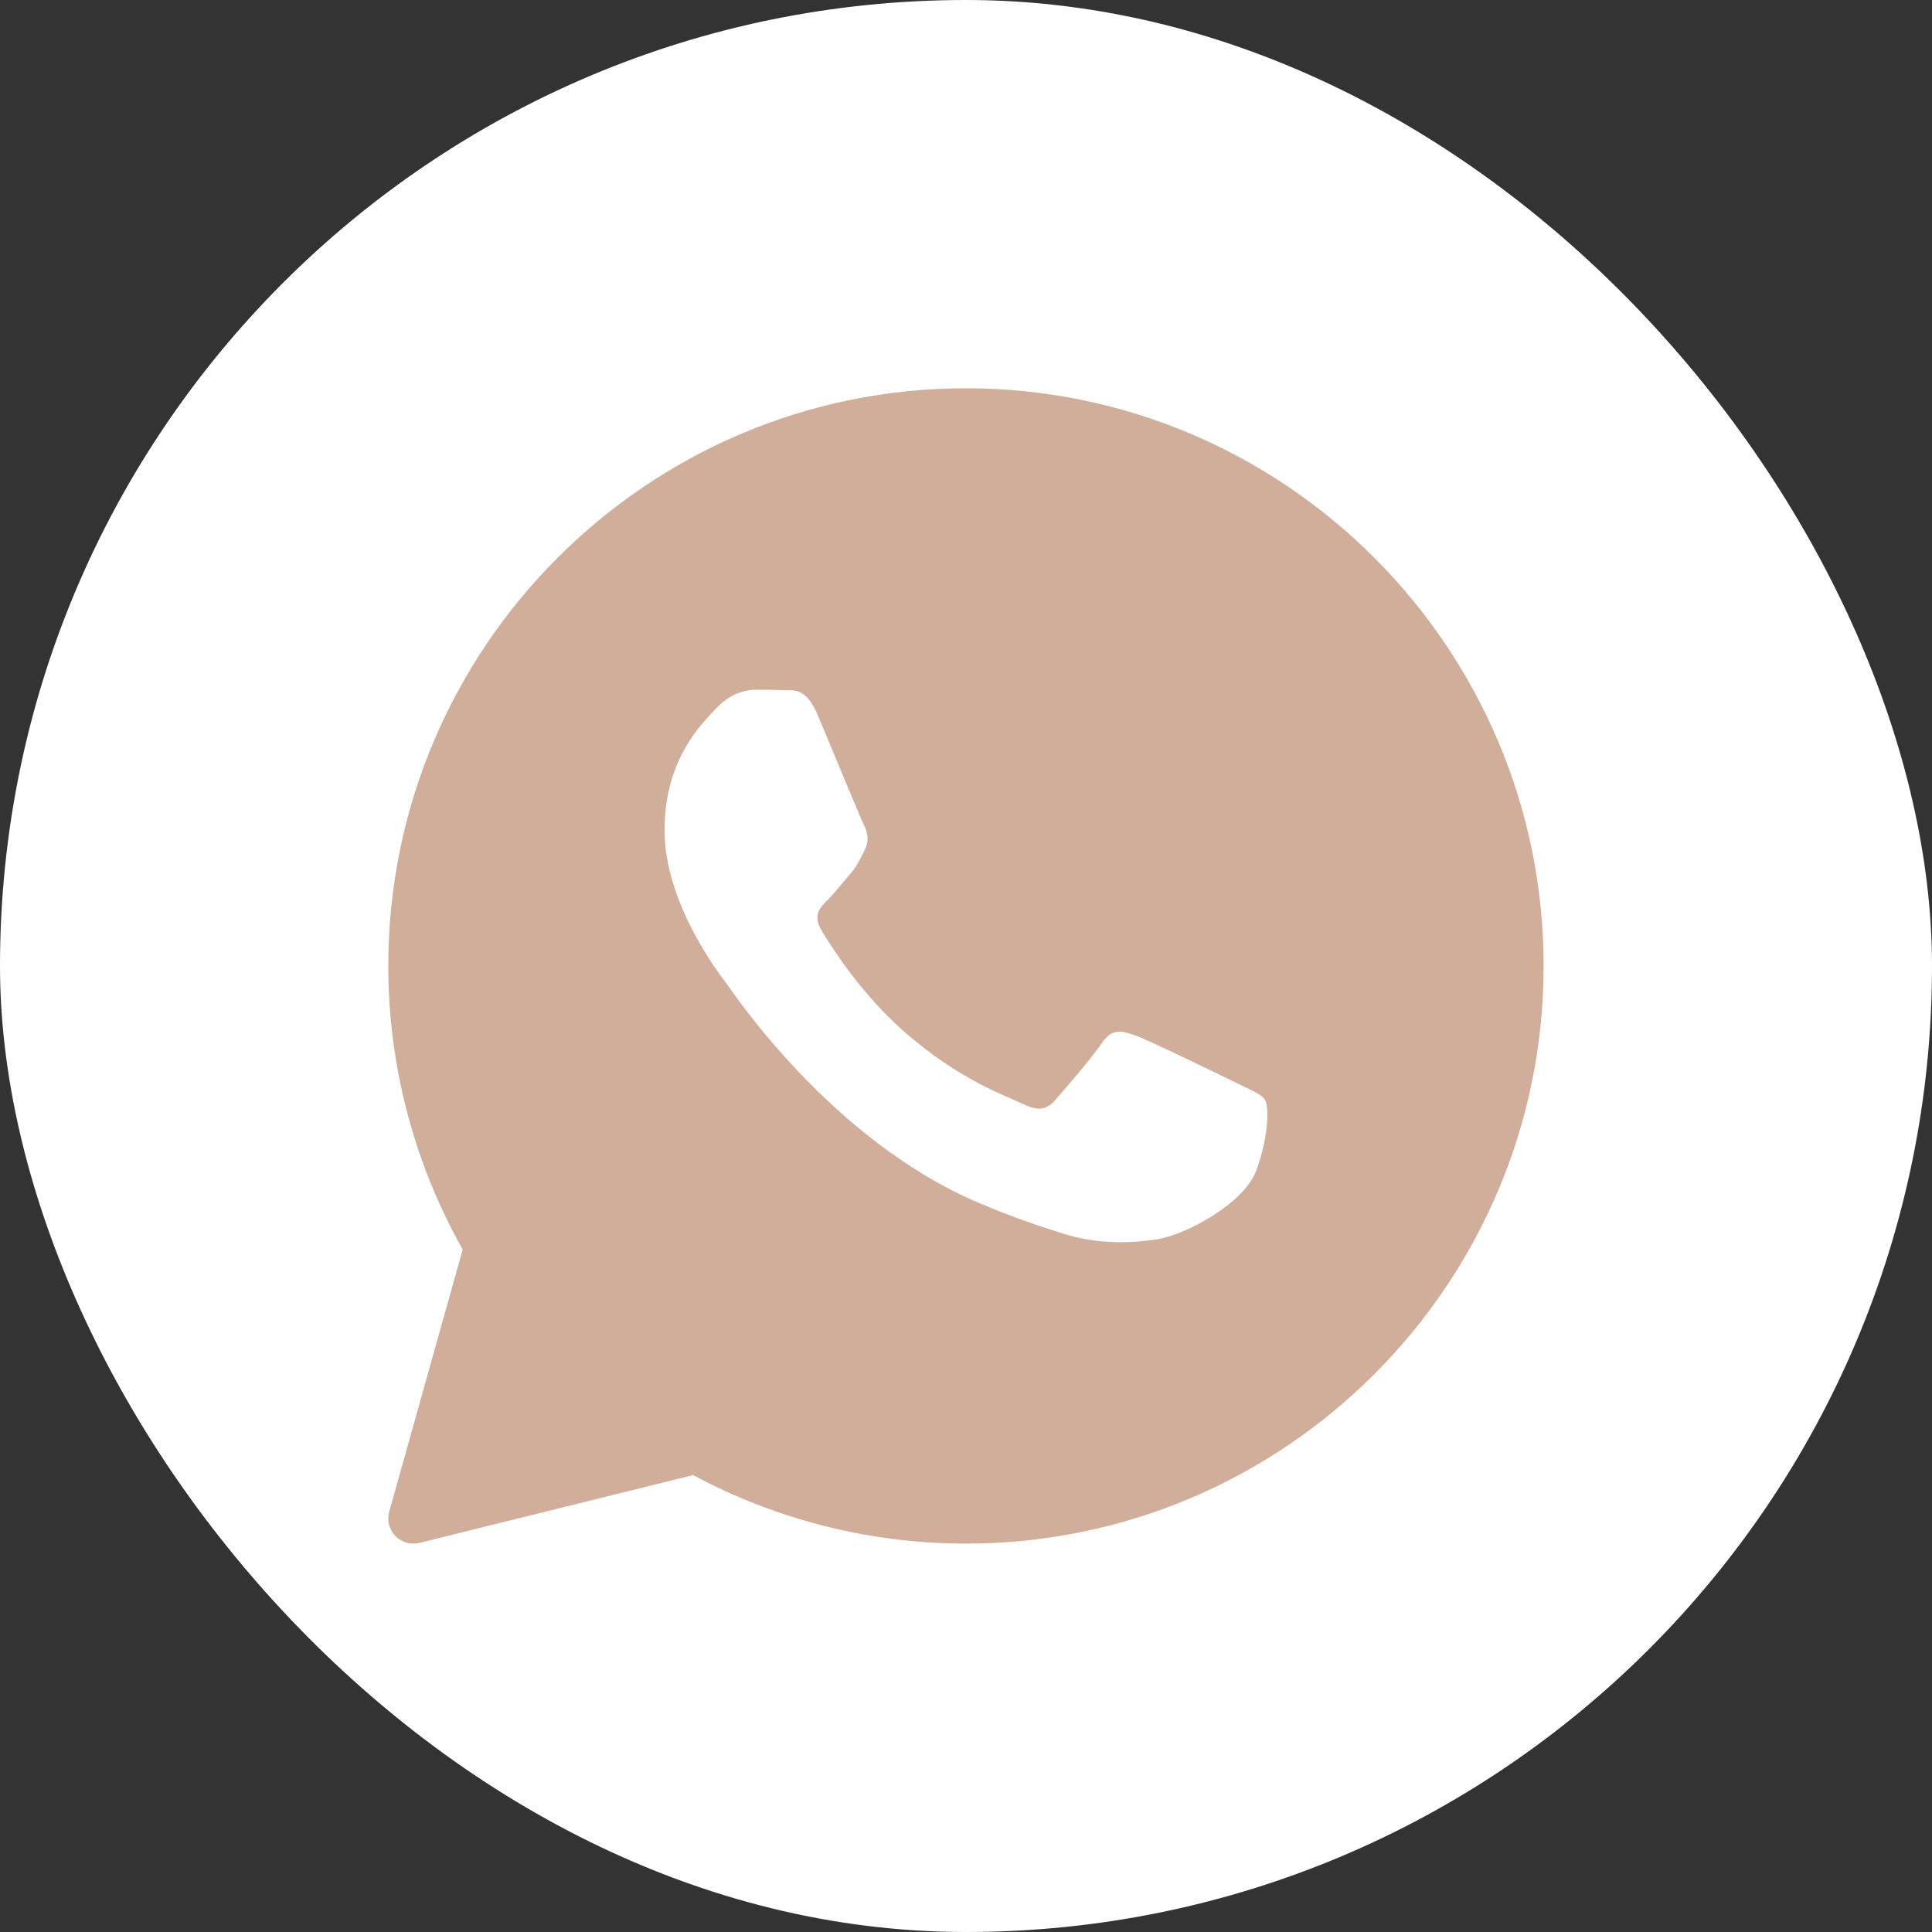
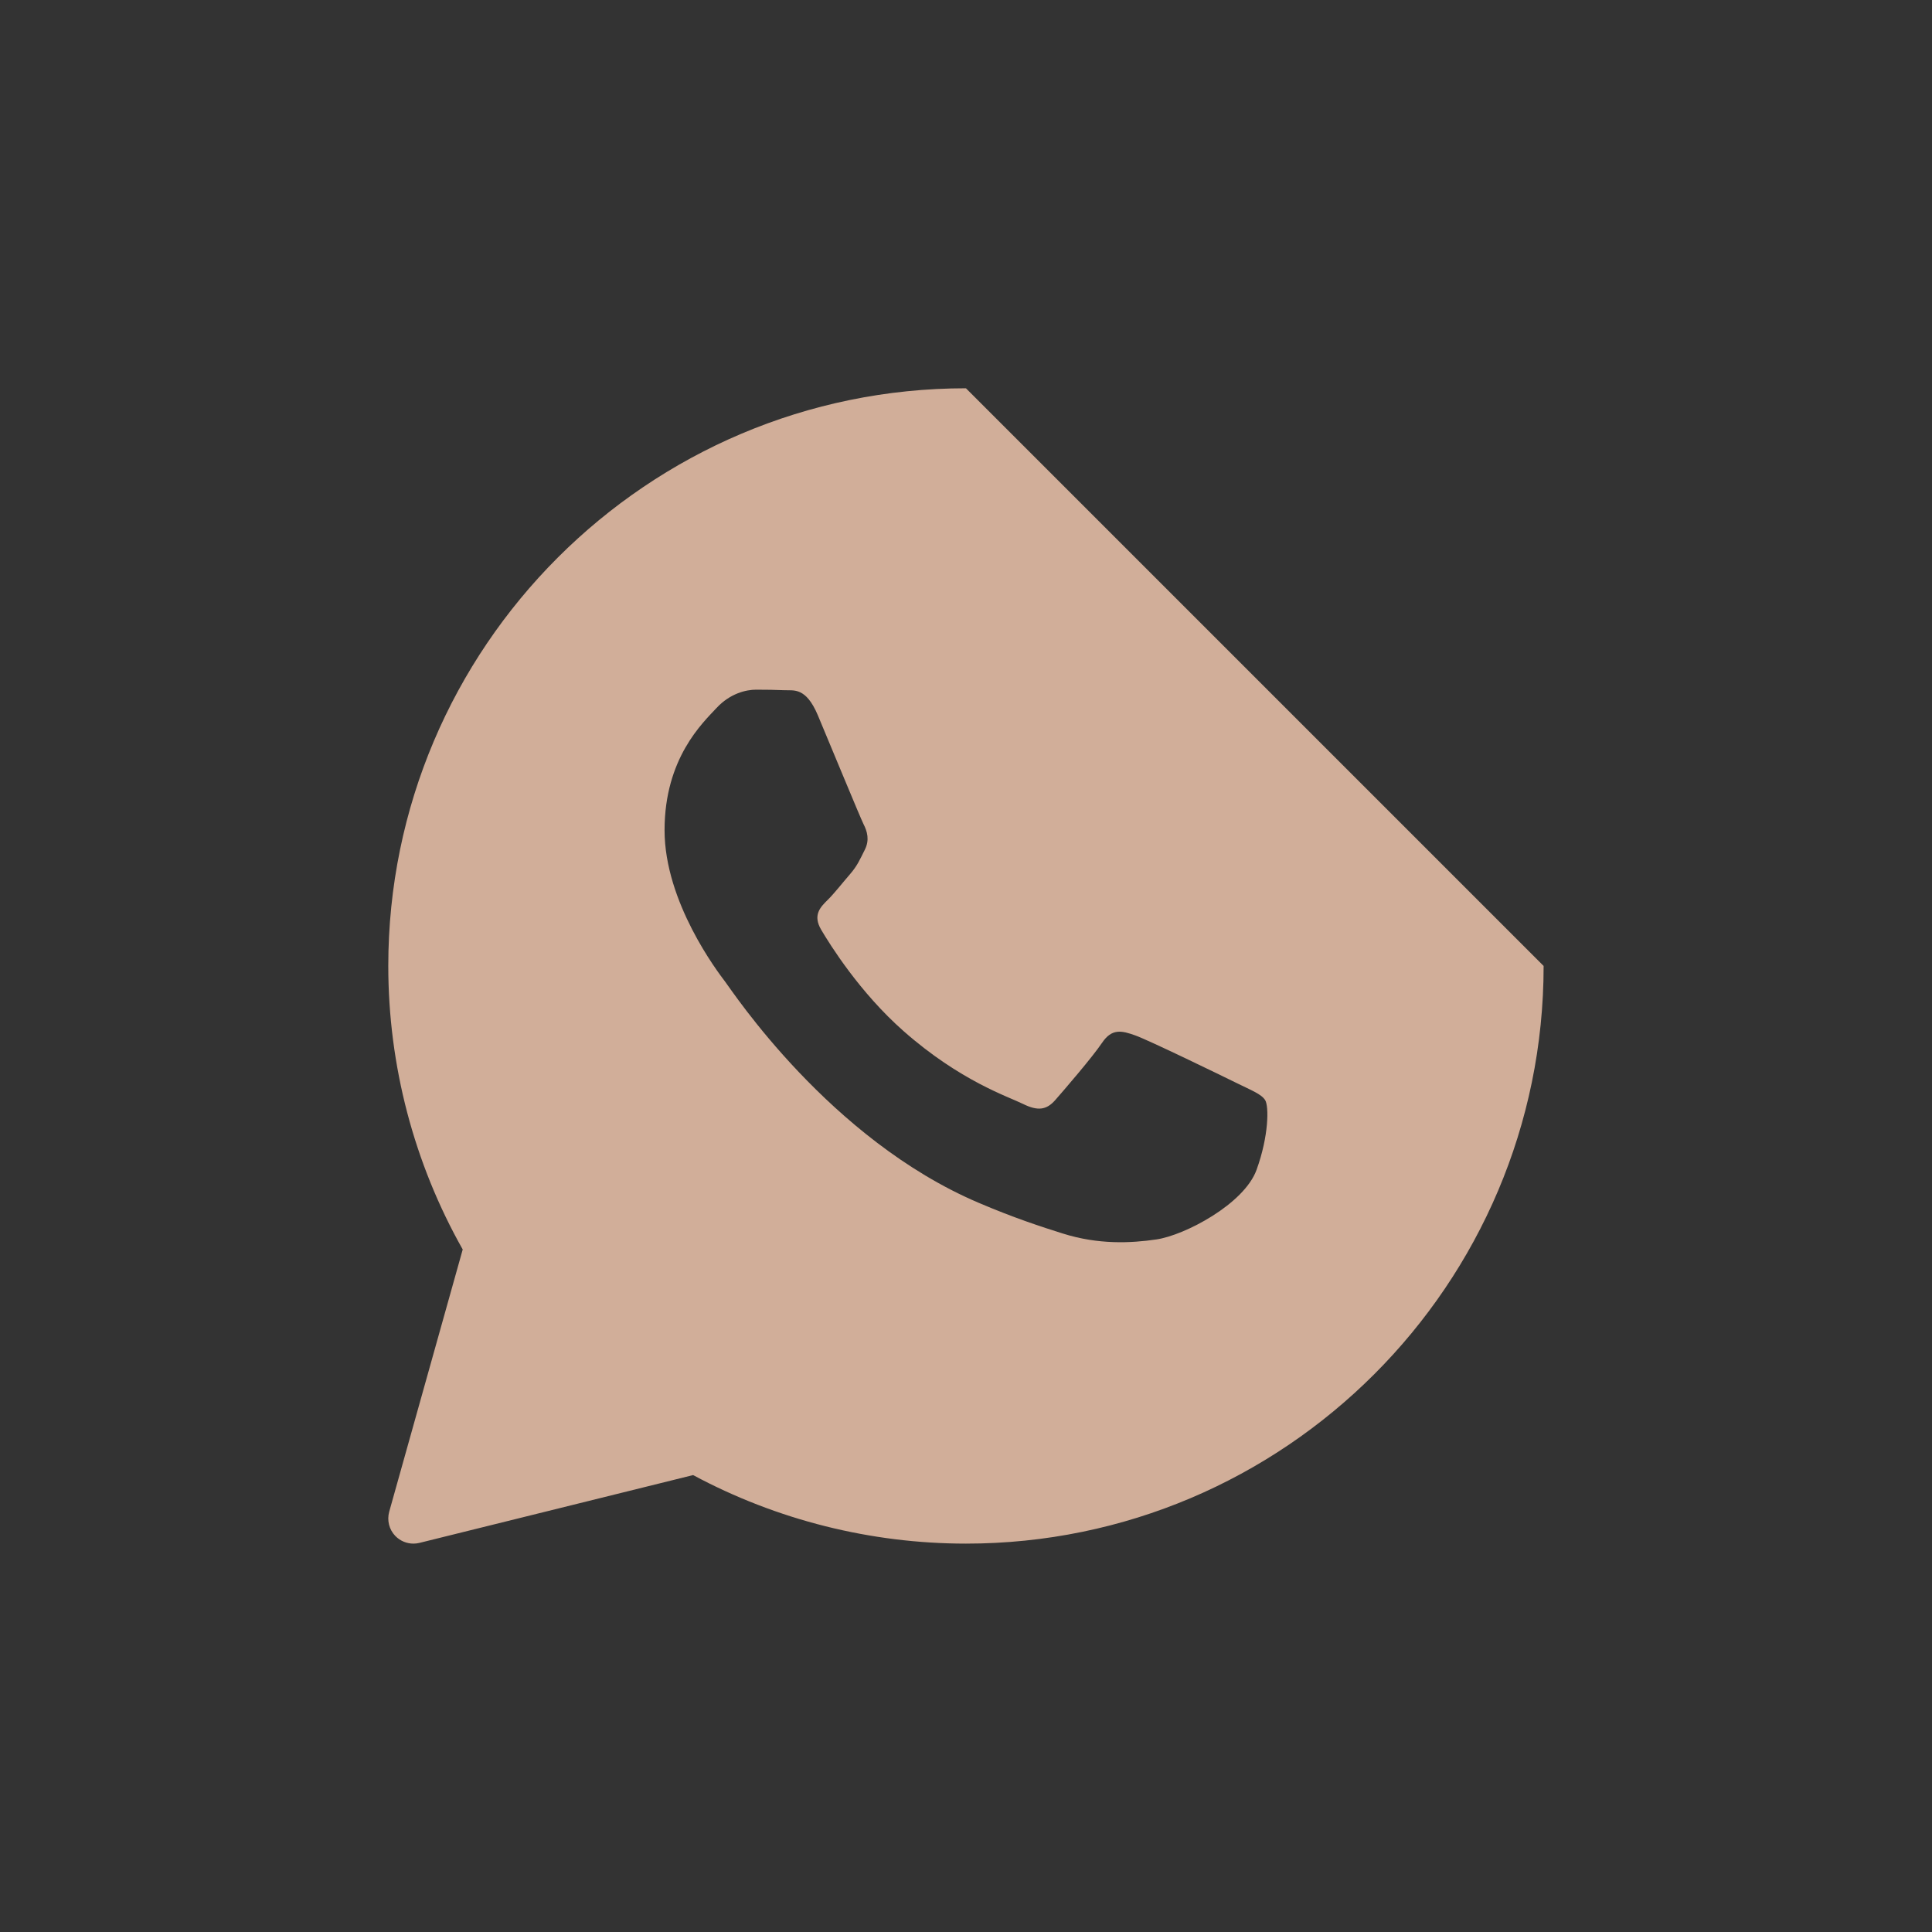
<svg xmlns="http://www.w3.org/2000/svg" width="40" height="40" viewBox="0 0 40 40" fill="none">
  <rect x="0" y="0" width="40" height="40" fill="#333333" stroke="none" />
-   <rect width="40" height="40" rx="20" fill="white" />
-   <path d="M19.999 8.039C13.405 8.039 8.039 13.404 8.039 19.999C8.039 22.058 8.571 24.083 9.58 25.869L8.058 31.299C8.009 31.477 8.056 31.668 8.185 31.801C8.285 31.903 8.42 31.959 8.559 31.959C8.601 31.959 8.643 31.954 8.684 31.944L14.35 30.54C16.08 31.469 18.028 31.959 19.999 31.959C26.594 31.959 31.959 26.594 31.959 19.999C31.959 13.404 26.594 8.039 19.999 8.039ZM15.653 14.279C15.858 14.279 16.062 14.282 16.241 14.29C16.43 14.3 16.684 14.219 16.933 14.81C17.189 15.418 17.803 16.91 17.878 17.062C17.956 17.214 18.007 17.391 17.905 17.593C17.803 17.795 17.752 17.922 17.598 18.1C17.444 18.277 17.275 18.495 17.137 18.631C16.983 18.782 16.823 18.946 17.002 19.25C17.181 19.553 17.797 20.546 18.71 21.35C19.883 22.383 20.872 22.703 21.179 22.855C21.486 23.007 21.666 22.981 21.845 22.779C22.023 22.576 22.612 21.894 22.817 21.59C23.021 21.287 23.225 21.337 23.507 21.438C23.789 21.539 25.299 22.273 25.605 22.424C25.912 22.576 26.117 22.652 26.195 22.779C26.271 22.905 26.272 23.511 26.016 24.219C25.76 24.927 24.532 25.574 23.943 25.661C23.413 25.739 22.743 25.771 22.008 25.54C21.562 25.4 20.991 25.214 20.258 24.901C17.178 23.588 15.166 20.525 15.012 20.323C14.859 20.121 13.759 18.68 13.759 17.188C13.759 15.696 14.552 14.963 14.834 14.659C15.116 14.355 15.448 14.279 15.653 14.279Z" fill="#D1AE99" />
+   <path d="M19.999 8.039C13.405 8.039 8.039 13.404 8.039 19.999C8.039 22.058 8.571 24.083 9.58 25.869L8.058 31.299C8.009 31.477 8.056 31.668 8.185 31.801C8.285 31.903 8.42 31.959 8.559 31.959C8.601 31.959 8.643 31.954 8.684 31.944L14.35 30.54C16.08 31.469 18.028 31.959 19.999 31.959C26.594 31.959 31.959 26.594 31.959 19.999ZM15.653 14.279C15.858 14.279 16.062 14.282 16.241 14.29C16.43 14.3 16.684 14.219 16.933 14.81C17.189 15.418 17.803 16.91 17.878 17.062C17.956 17.214 18.007 17.391 17.905 17.593C17.803 17.795 17.752 17.922 17.598 18.1C17.444 18.277 17.275 18.495 17.137 18.631C16.983 18.782 16.823 18.946 17.002 19.25C17.181 19.553 17.797 20.546 18.71 21.35C19.883 22.383 20.872 22.703 21.179 22.855C21.486 23.007 21.666 22.981 21.845 22.779C22.023 22.576 22.612 21.894 22.817 21.59C23.021 21.287 23.225 21.337 23.507 21.438C23.789 21.539 25.299 22.273 25.605 22.424C25.912 22.576 26.117 22.652 26.195 22.779C26.271 22.905 26.272 23.511 26.016 24.219C25.76 24.927 24.532 25.574 23.943 25.661C23.413 25.739 22.743 25.771 22.008 25.54C21.562 25.4 20.991 25.214 20.258 24.901C17.178 23.588 15.166 20.525 15.012 20.323C14.859 20.121 13.759 18.68 13.759 17.188C13.759 15.696 14.552 14.963 14.834 14.659C15.116 14.355 15.448 14.279 15.653 14.279Z" fill="#D1AE99" />
</svg>